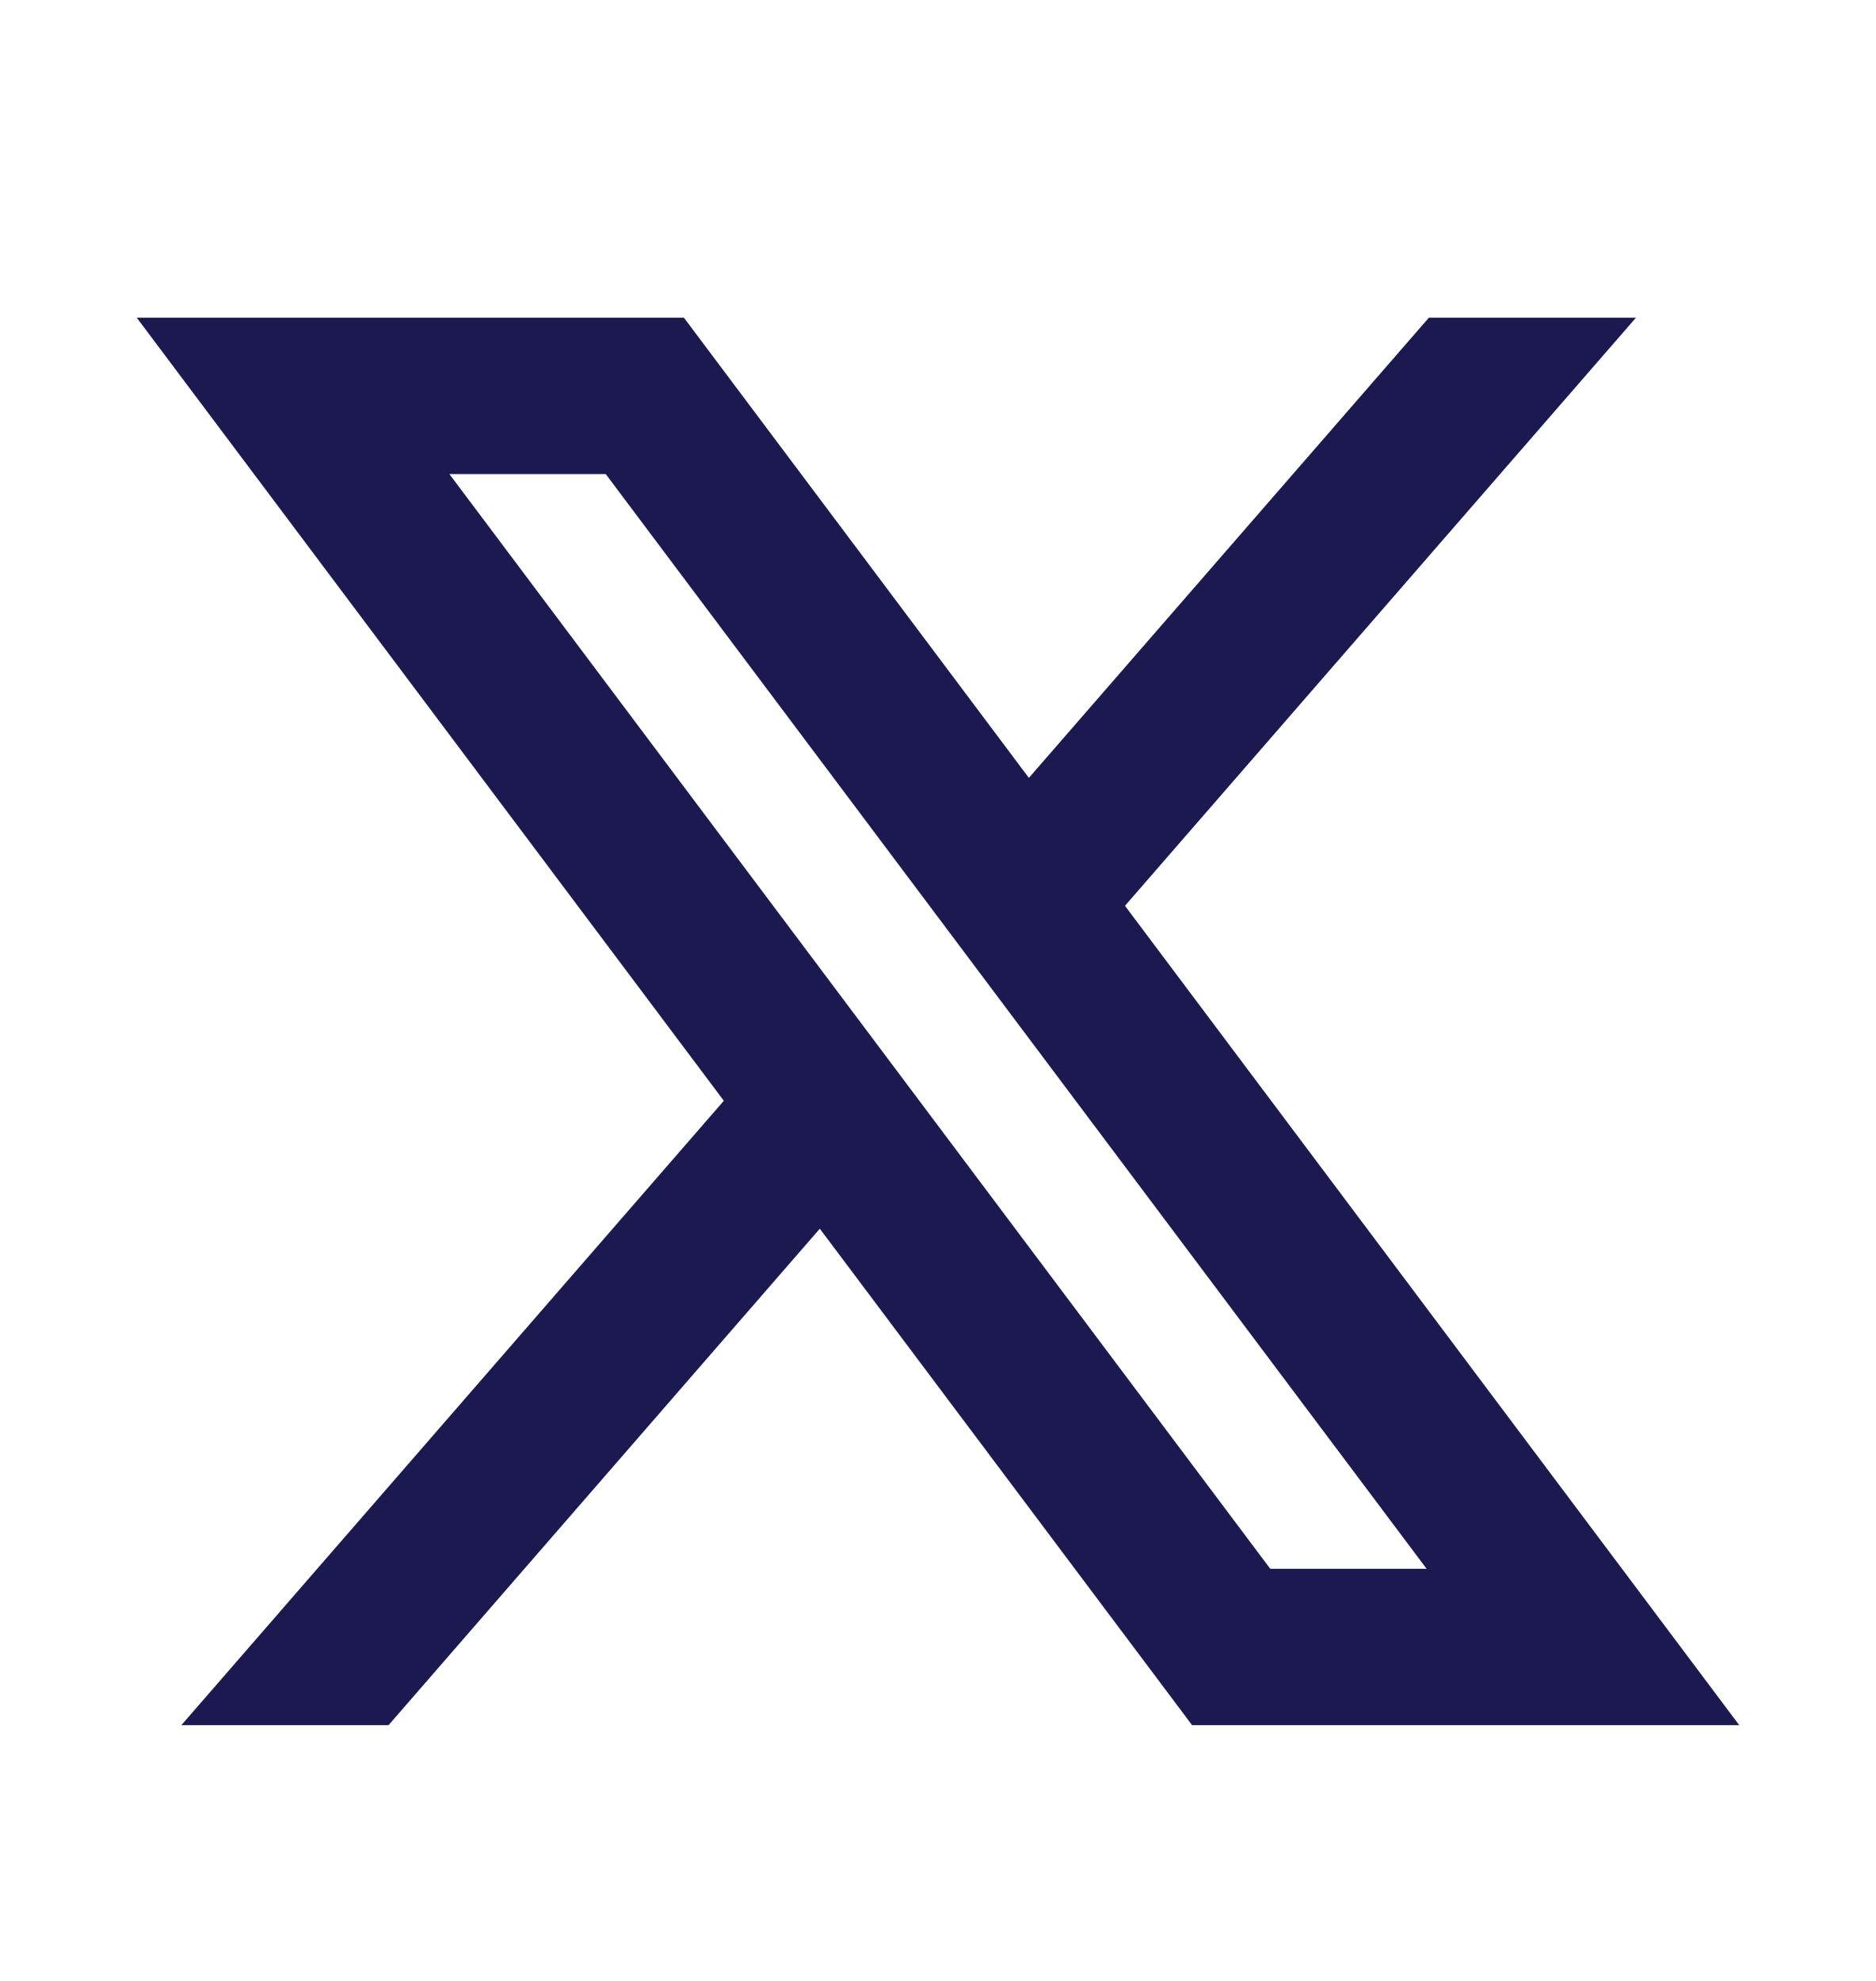
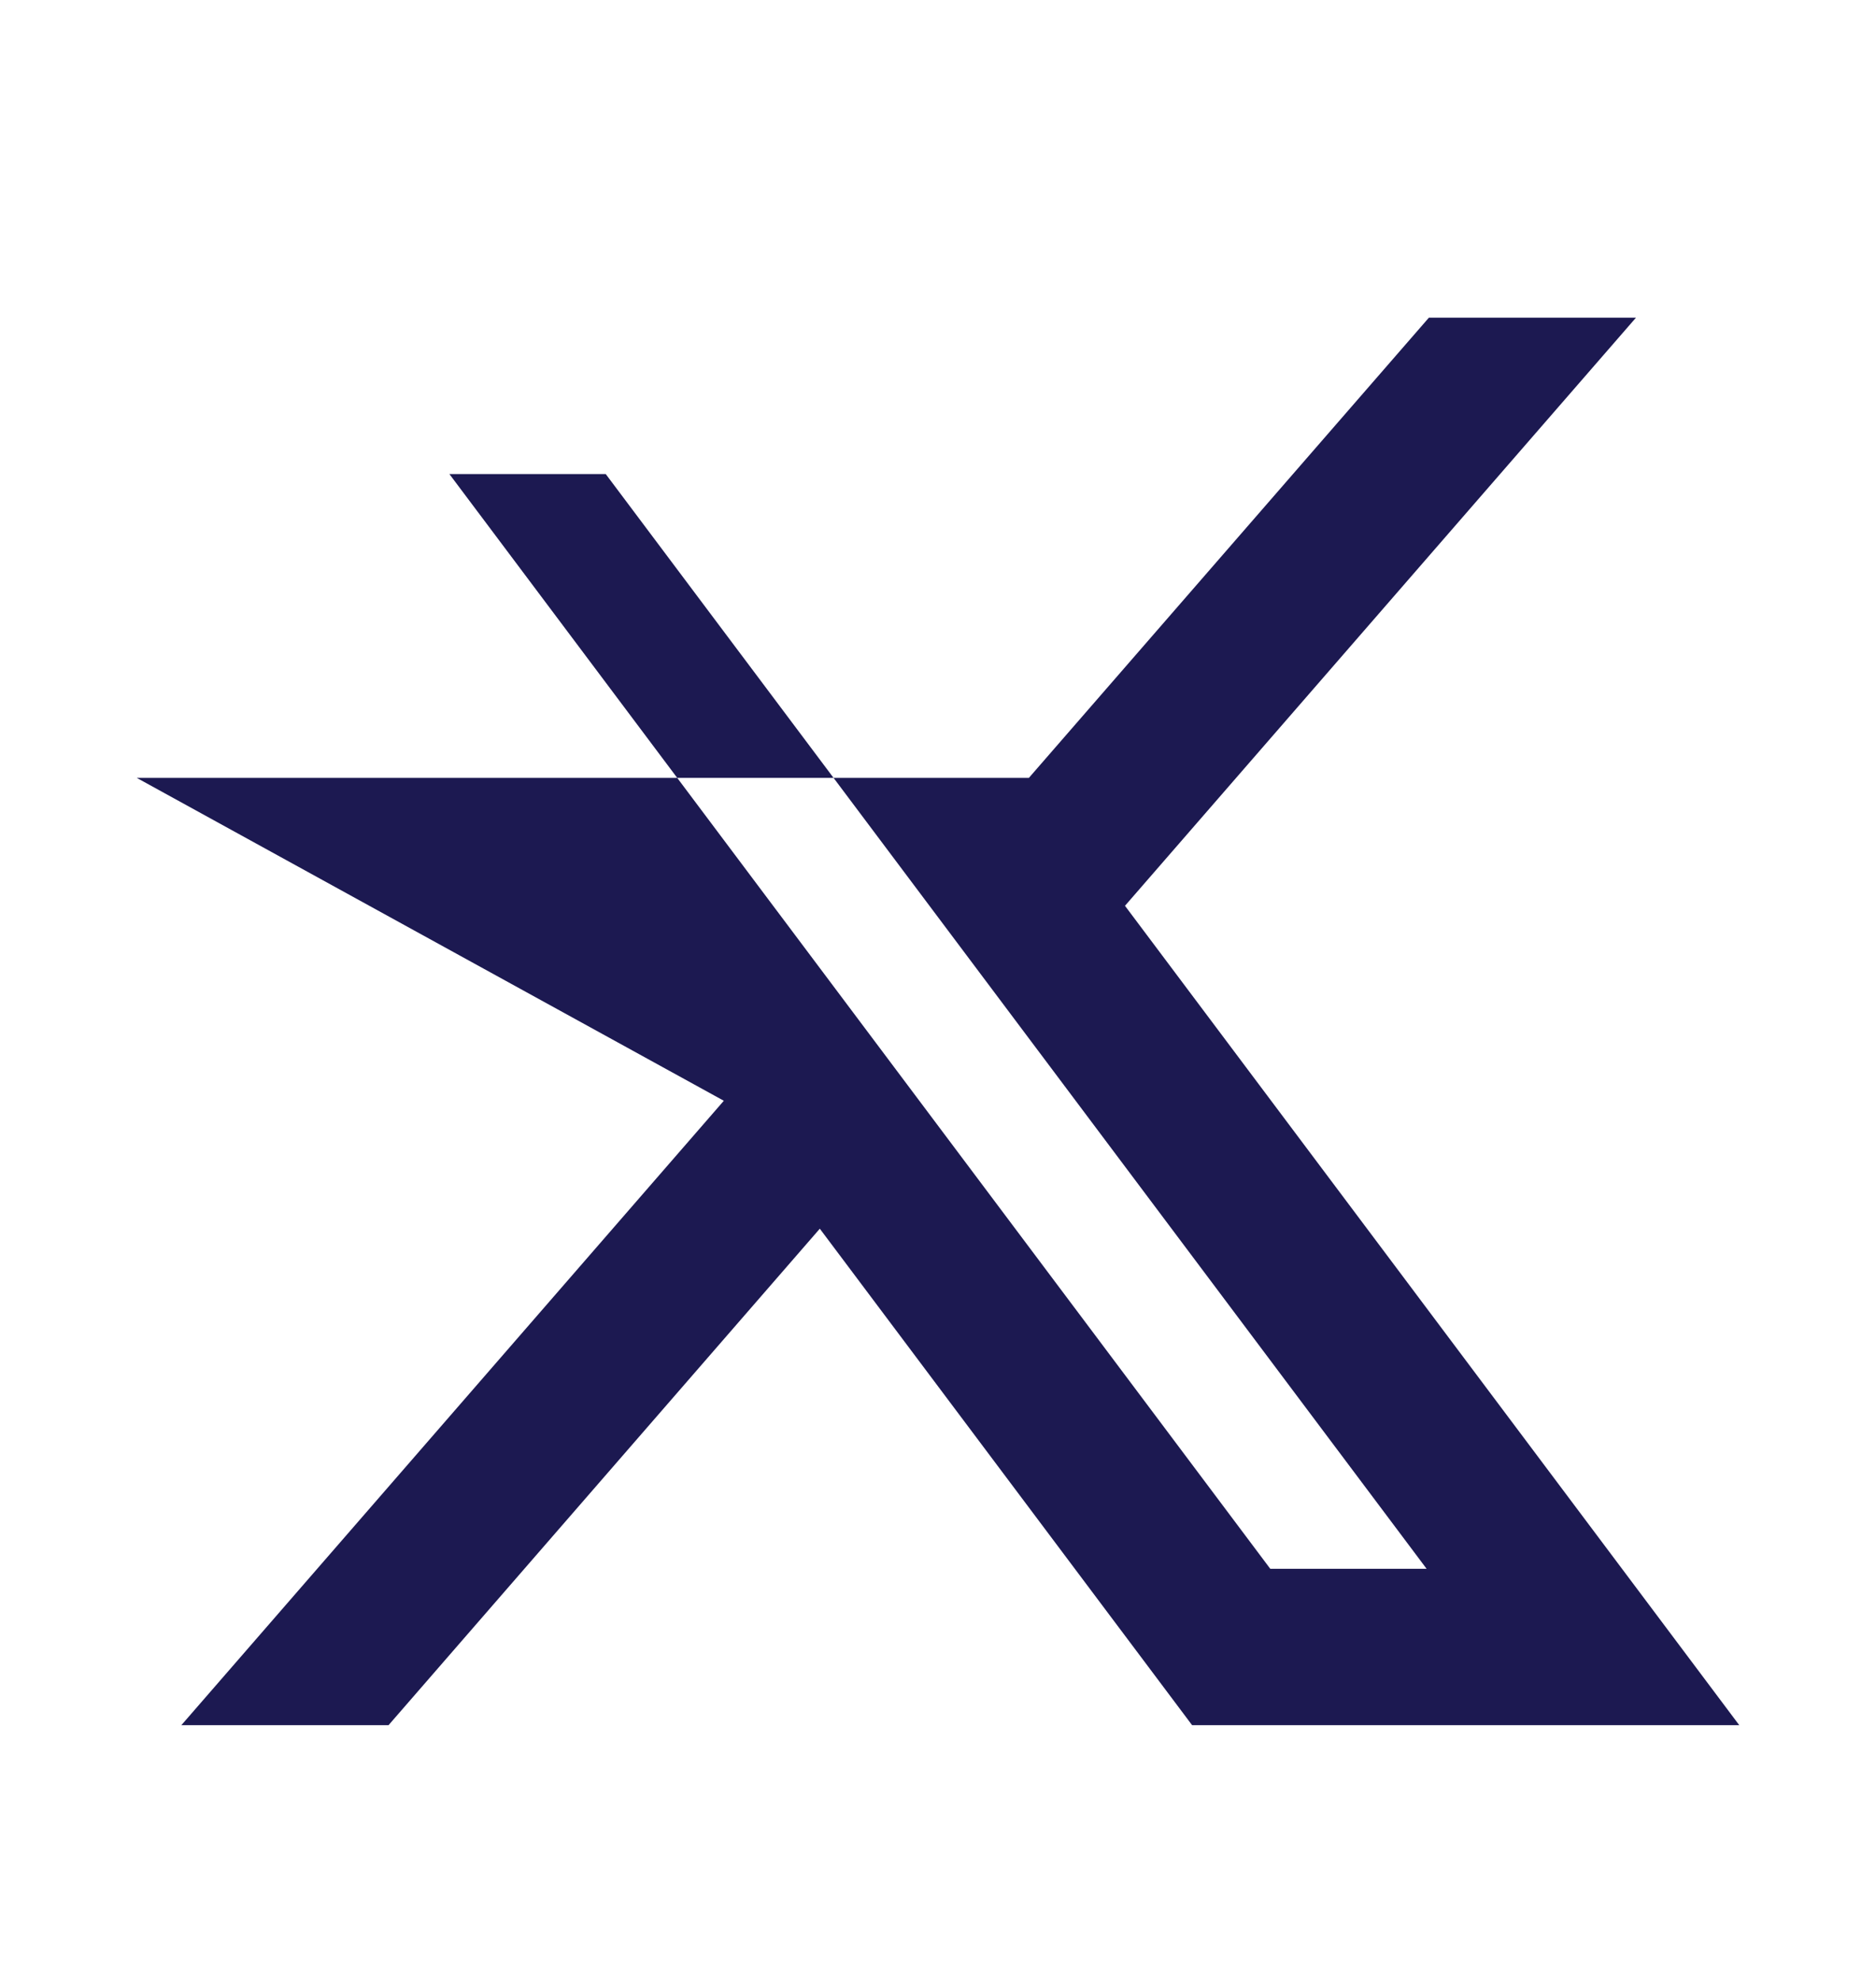
<svg xmlns="http://www.w3.org/2000/svg" width="18" height="19" viewBox="0 0 18 19" fill="none">
-   <path d="M7.866 11.785L11.438 16.547H16.688L10.794 8.688L15.697 3.047H13.71L9.872 7.461L6.562 3.047H1.312L6.945 10.558L1.74 16.547H3.728L7.866 11.785ZM12.188 15.047L4.312 4.547H5.812L13.688 15.047H12.188Z" fill="#1c1951" />
+   <path d="M7.866 11.785L11.438 16.547H16.688L10.794 8.688L15.697 3.047H13.71L9.872 7.461H1.312L6.945 10.558L1.74 16.547H3.728L7.866 11.785ZM12.188 15.047L4.312 4.547H5.812L13.688 15.047H12.188Z" fill="#1c1951" />
</svg>